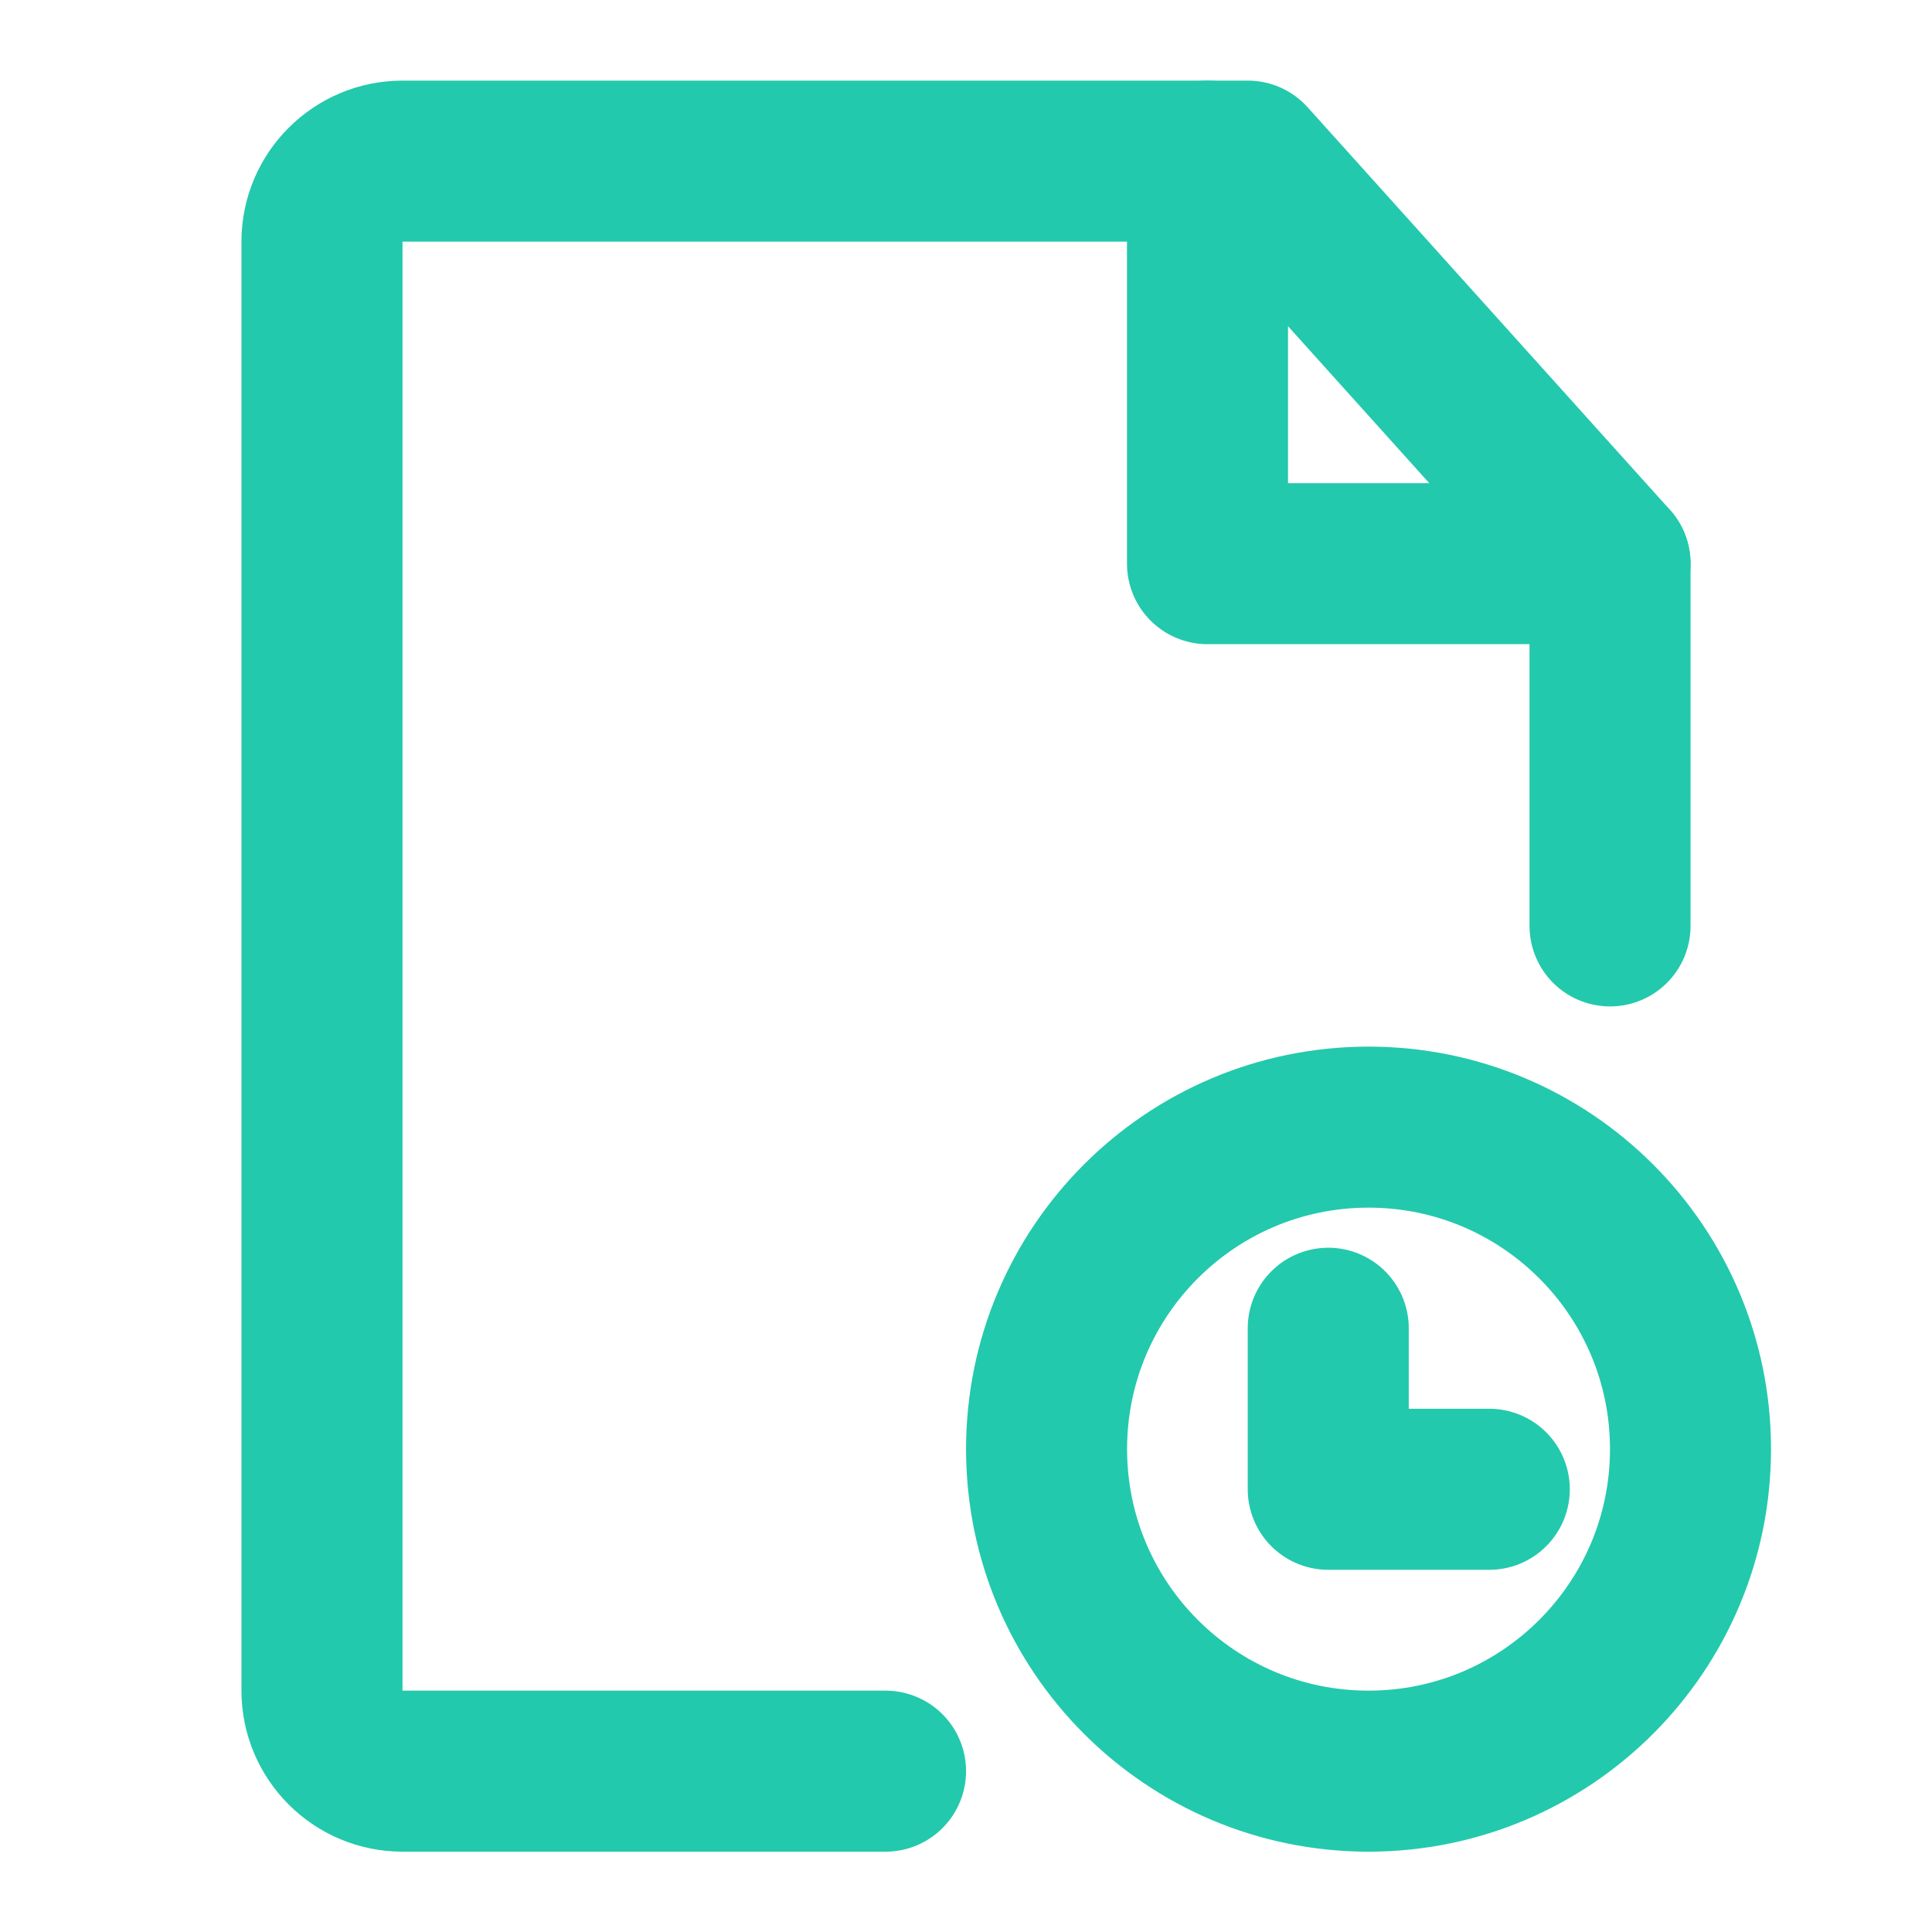
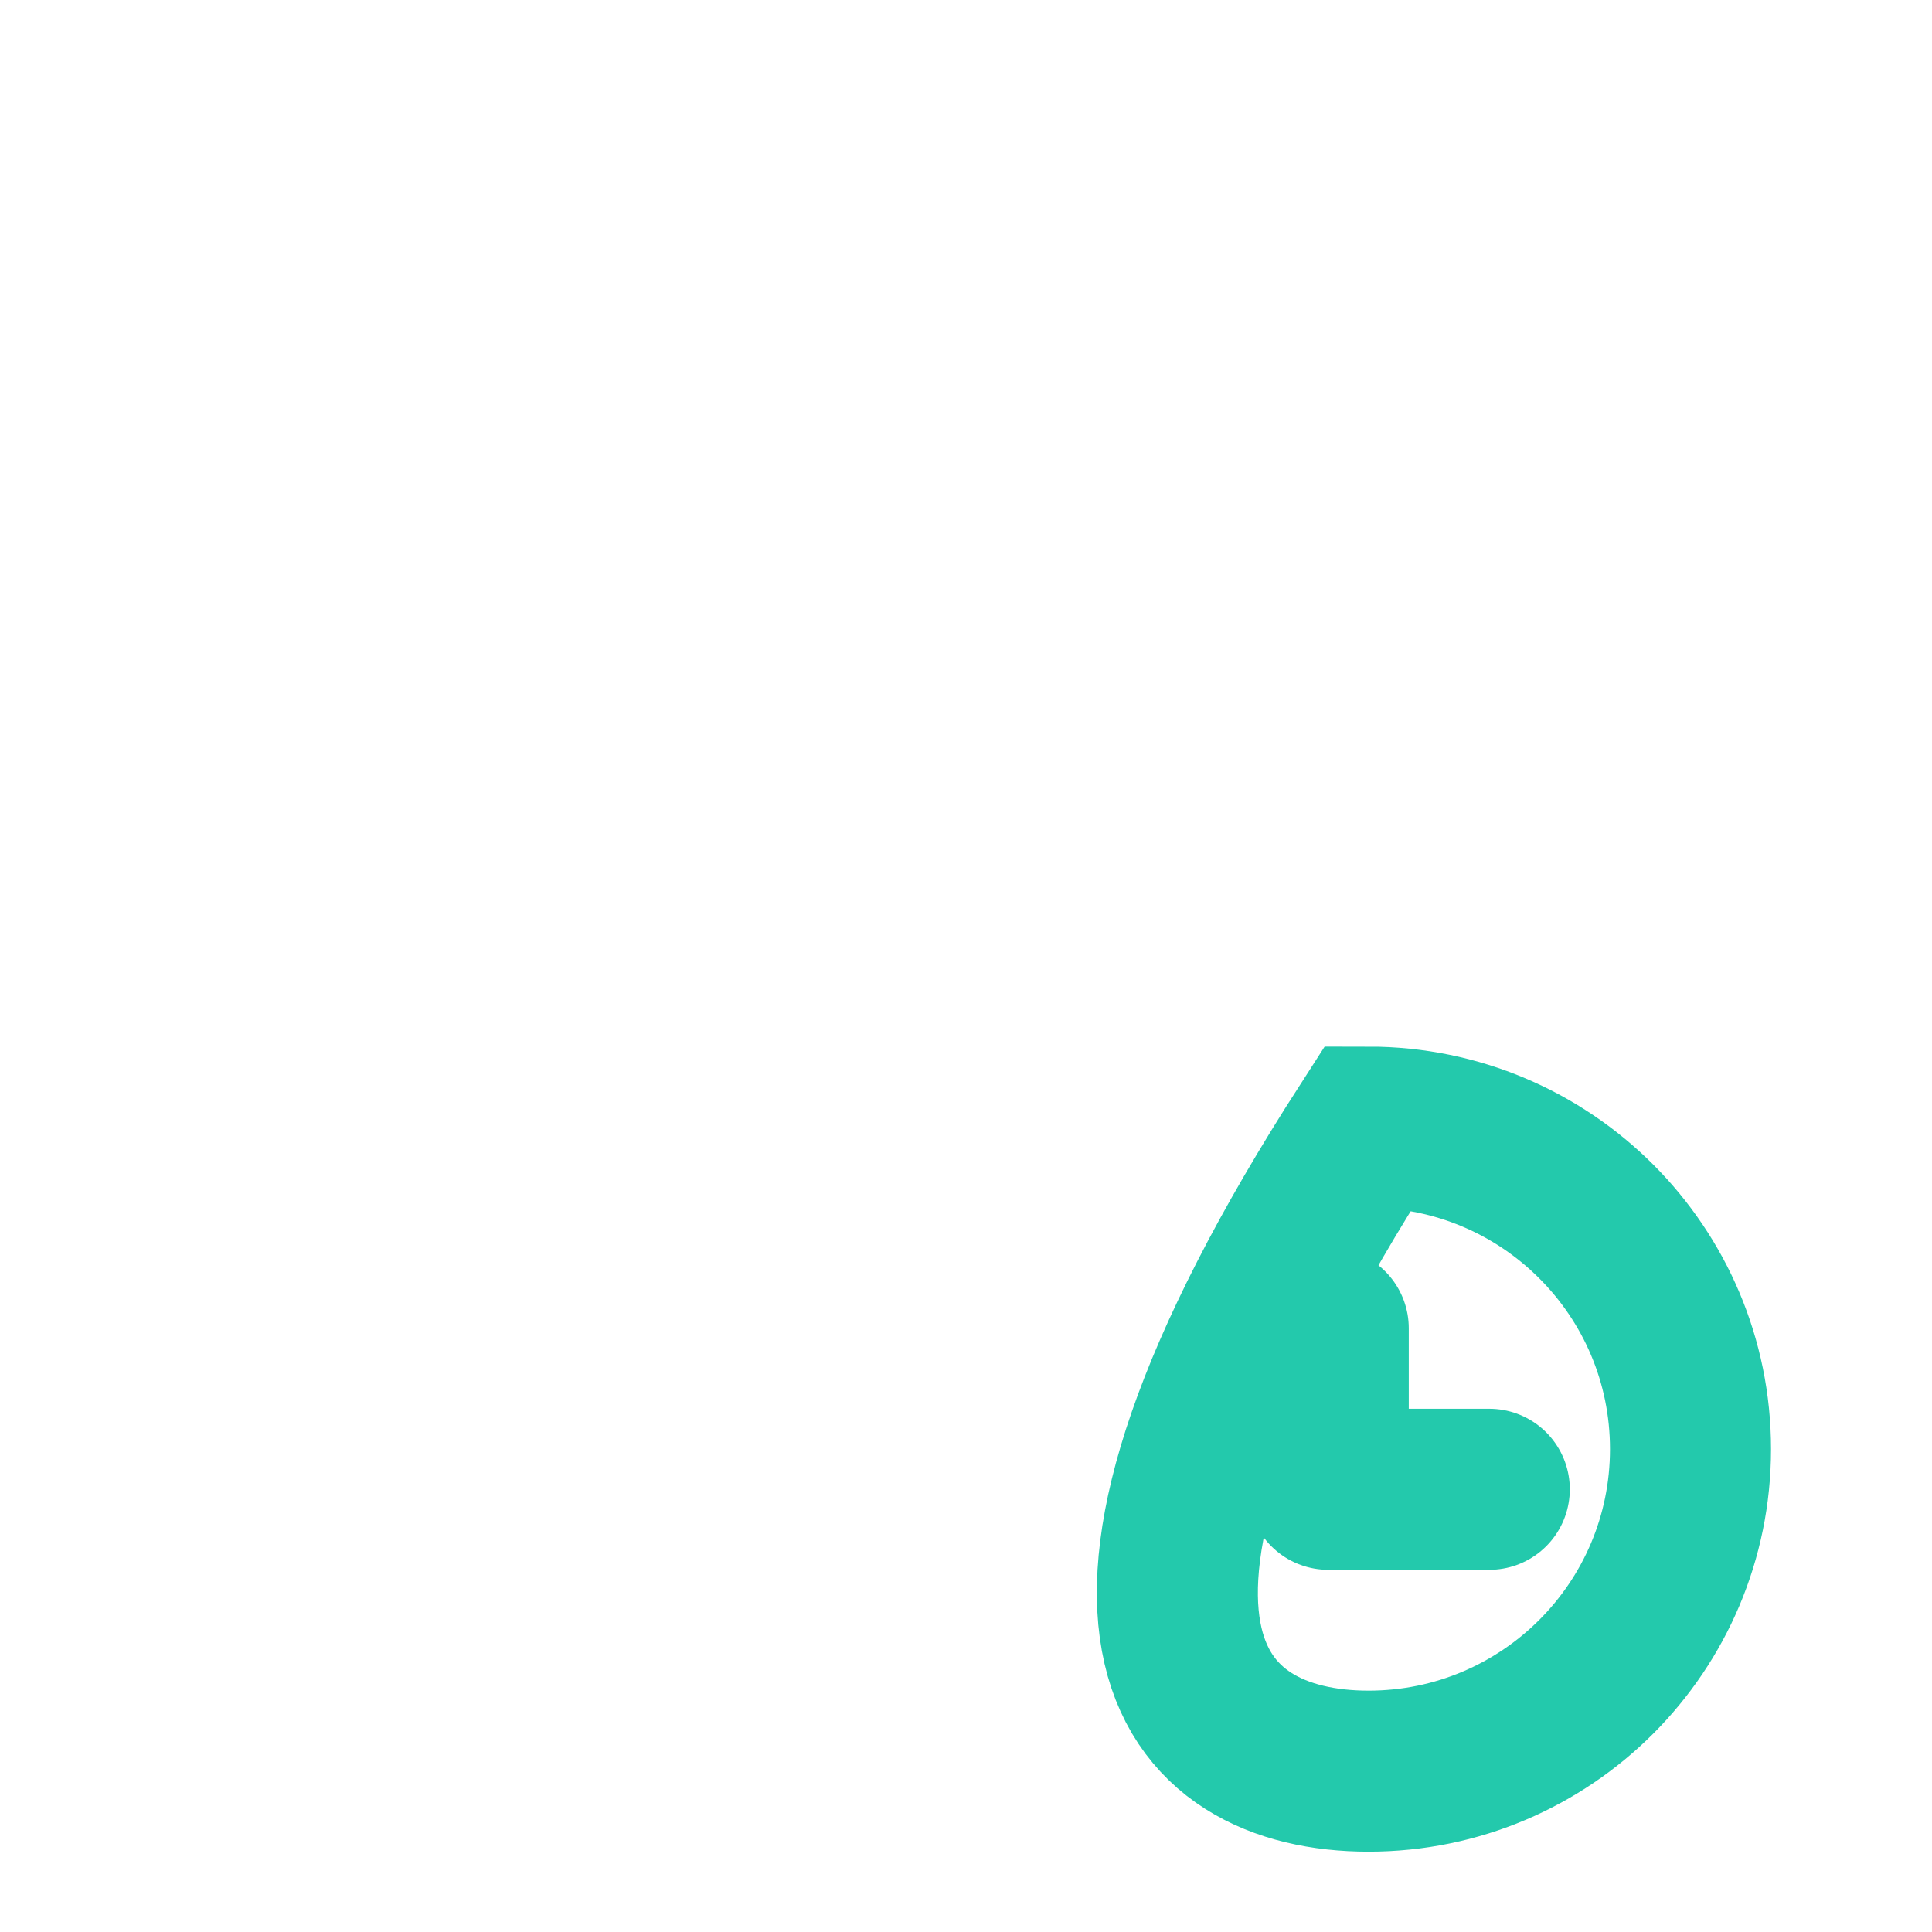
<svg xmlns="http://www.w3.org/2000/svg" width="20" height="20" viewBox="0 0 20 20" fill="none">
-   <path d="M16.667 9.585V5.835L12.917 1.668H4.167C3.707 1.668 3.333 2.041 3.333 2.501V17.501C3.333 17.962 3.707 18.335 4.167 18.335H9.167" stroke="#23c9ac" stroke-width="1.667" stroke-linecap="round" stroke-linejoin="round" />
-   <path d="M14.167 18.335C16.008 18.335 17.5 16.842 17.5 15.001C17.5 13.16 16.008 11.668 14.167 11.668C12.326 11.668 10.834 13.16 10.834 15.001C10.834 16.842 12.326 18.335 14.167 18.335Z" stroke="#23c9ac" stroke-width="1.667" />
+   <path d="M14.167 18.335C16.008 18.335 17.5 16.842 17.5 15.001C17.5 13.16 16.008 11.668 14.167 11.668C10.834 16.842 12.326 18.335 14.167 18.335Z" stroke="#23c9ac" stroke-width="1.667" />
  <path d="M13.75 13.75V15.417H15.417" stroke="#23c9ac" stroke-width="1.667" stroke-linecap="round" stroke-linejoin="round" />
-   <path d="M12.5 1.668V5.835H16.667" stroke="#23c9ac" stroke-width="1.667" stroke-linecap="round" stroke-linejoin="round" />
</svg>